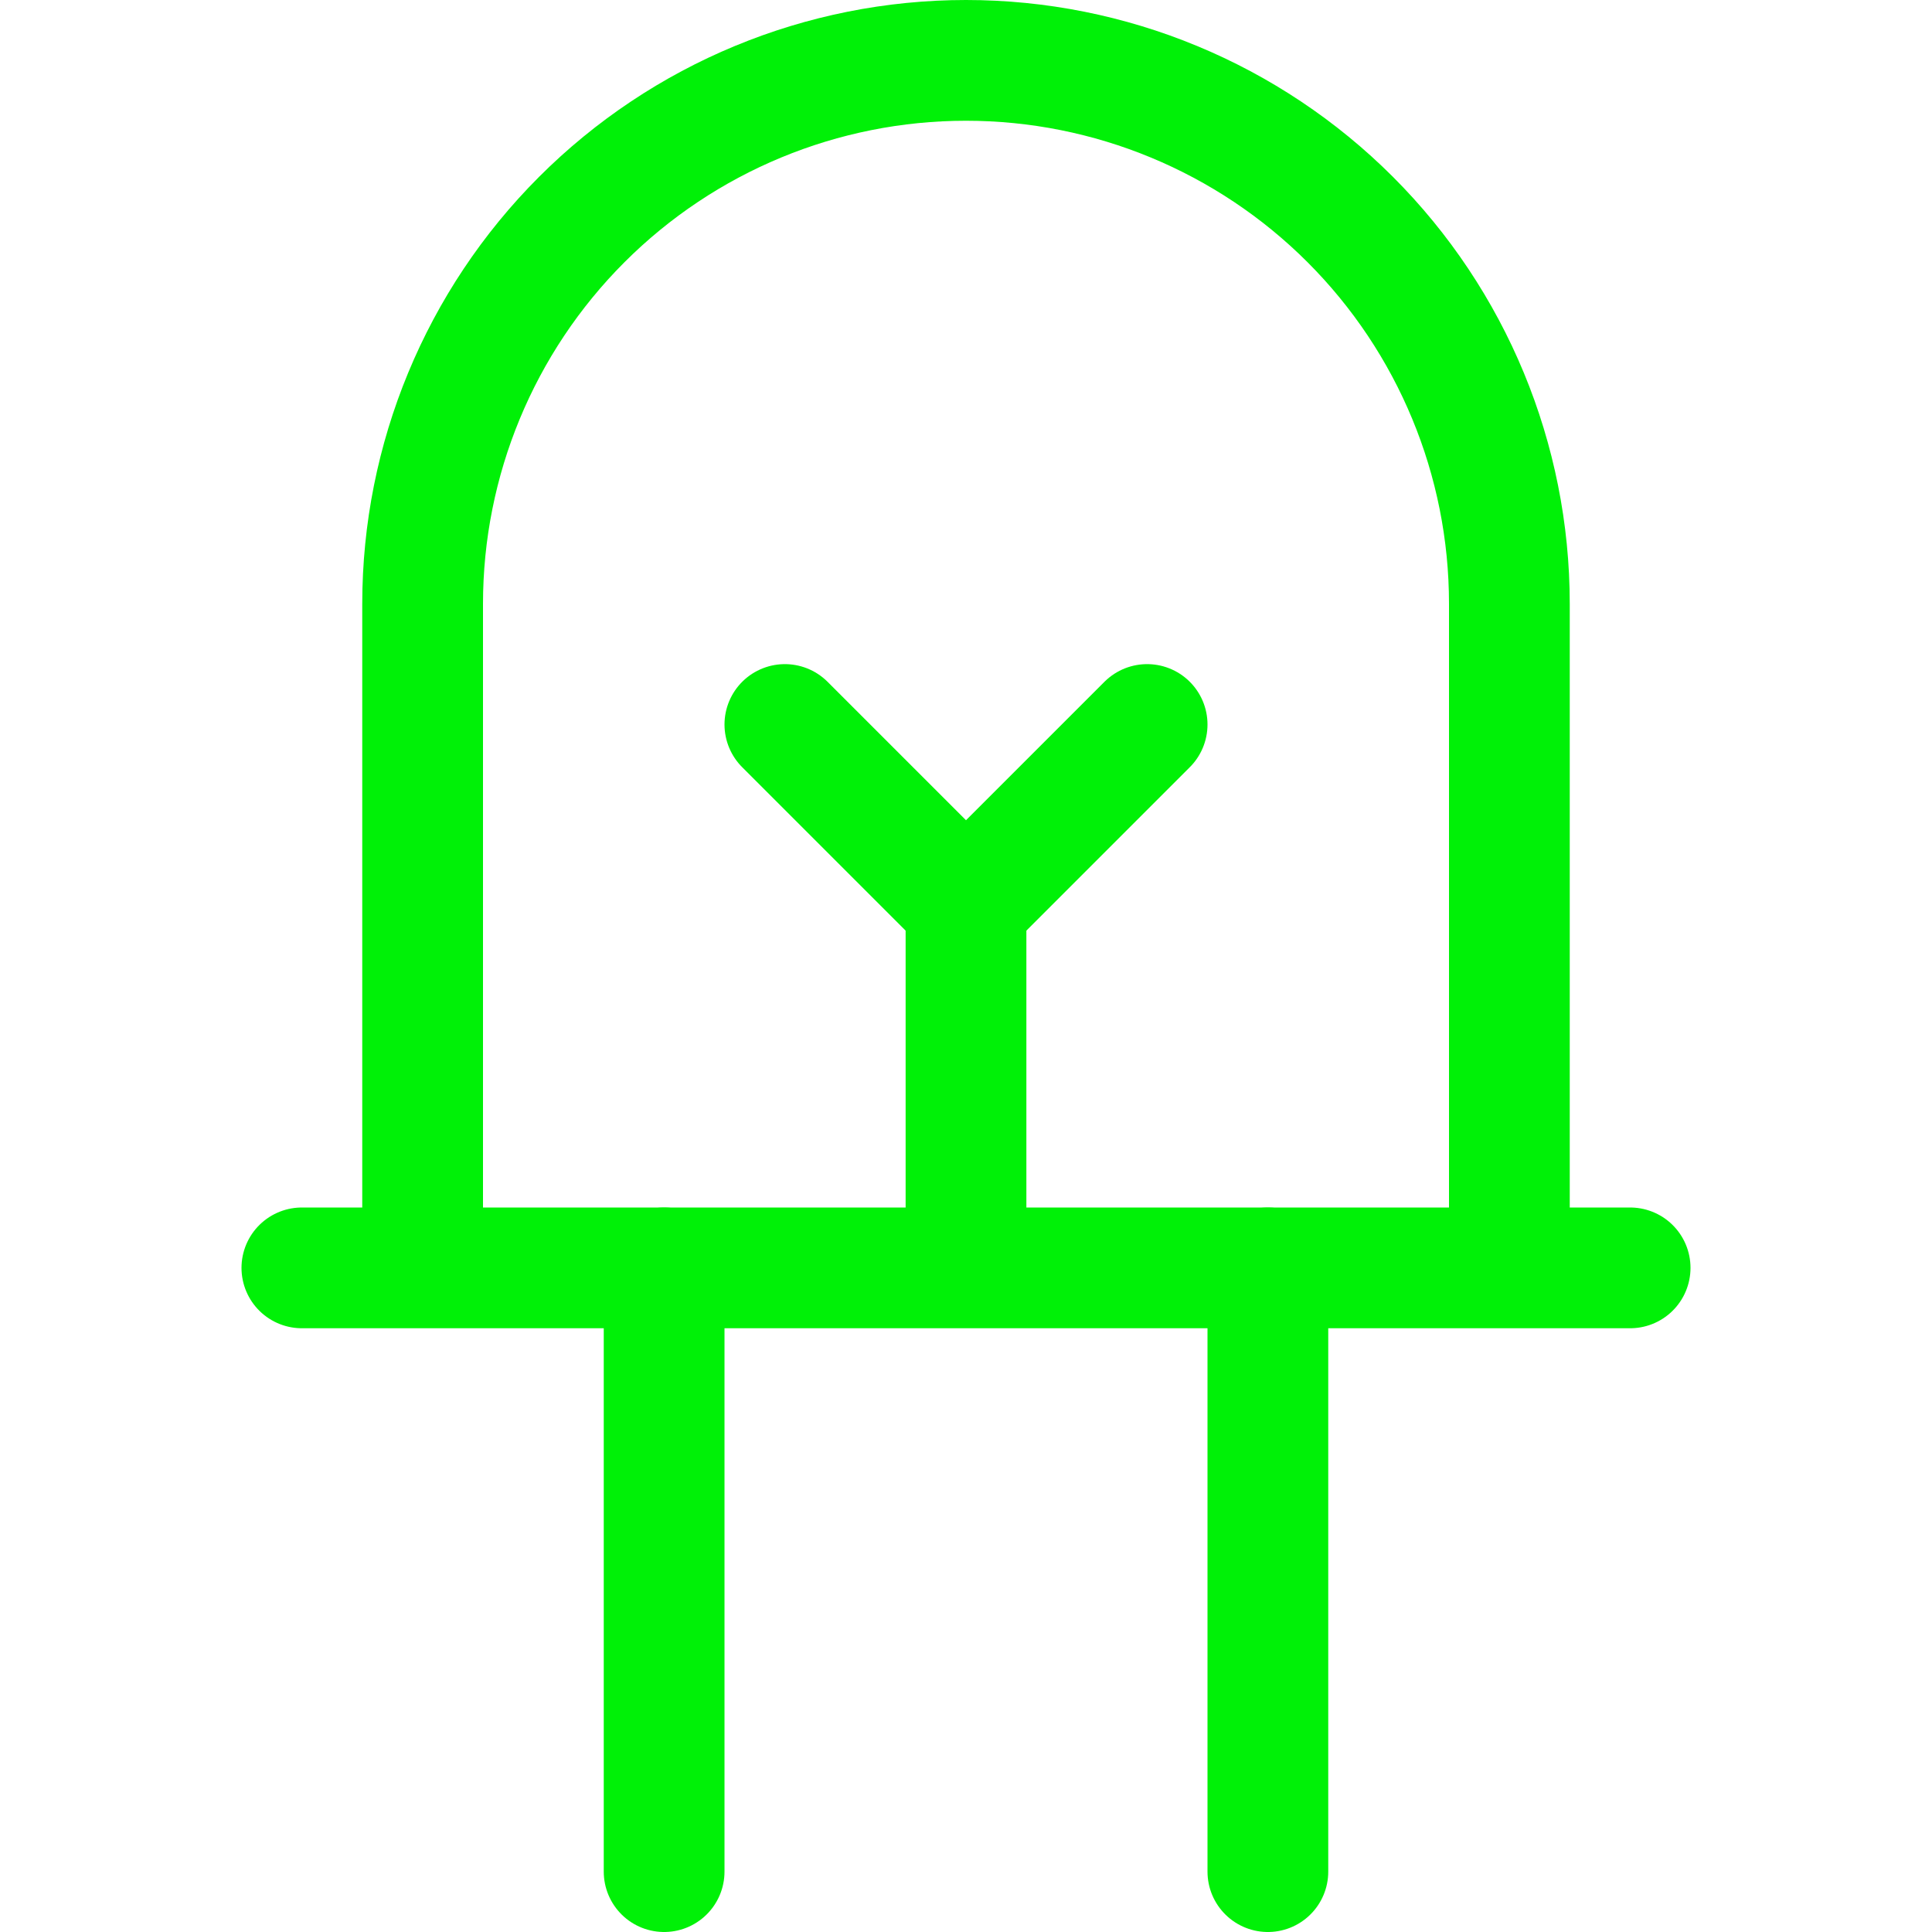
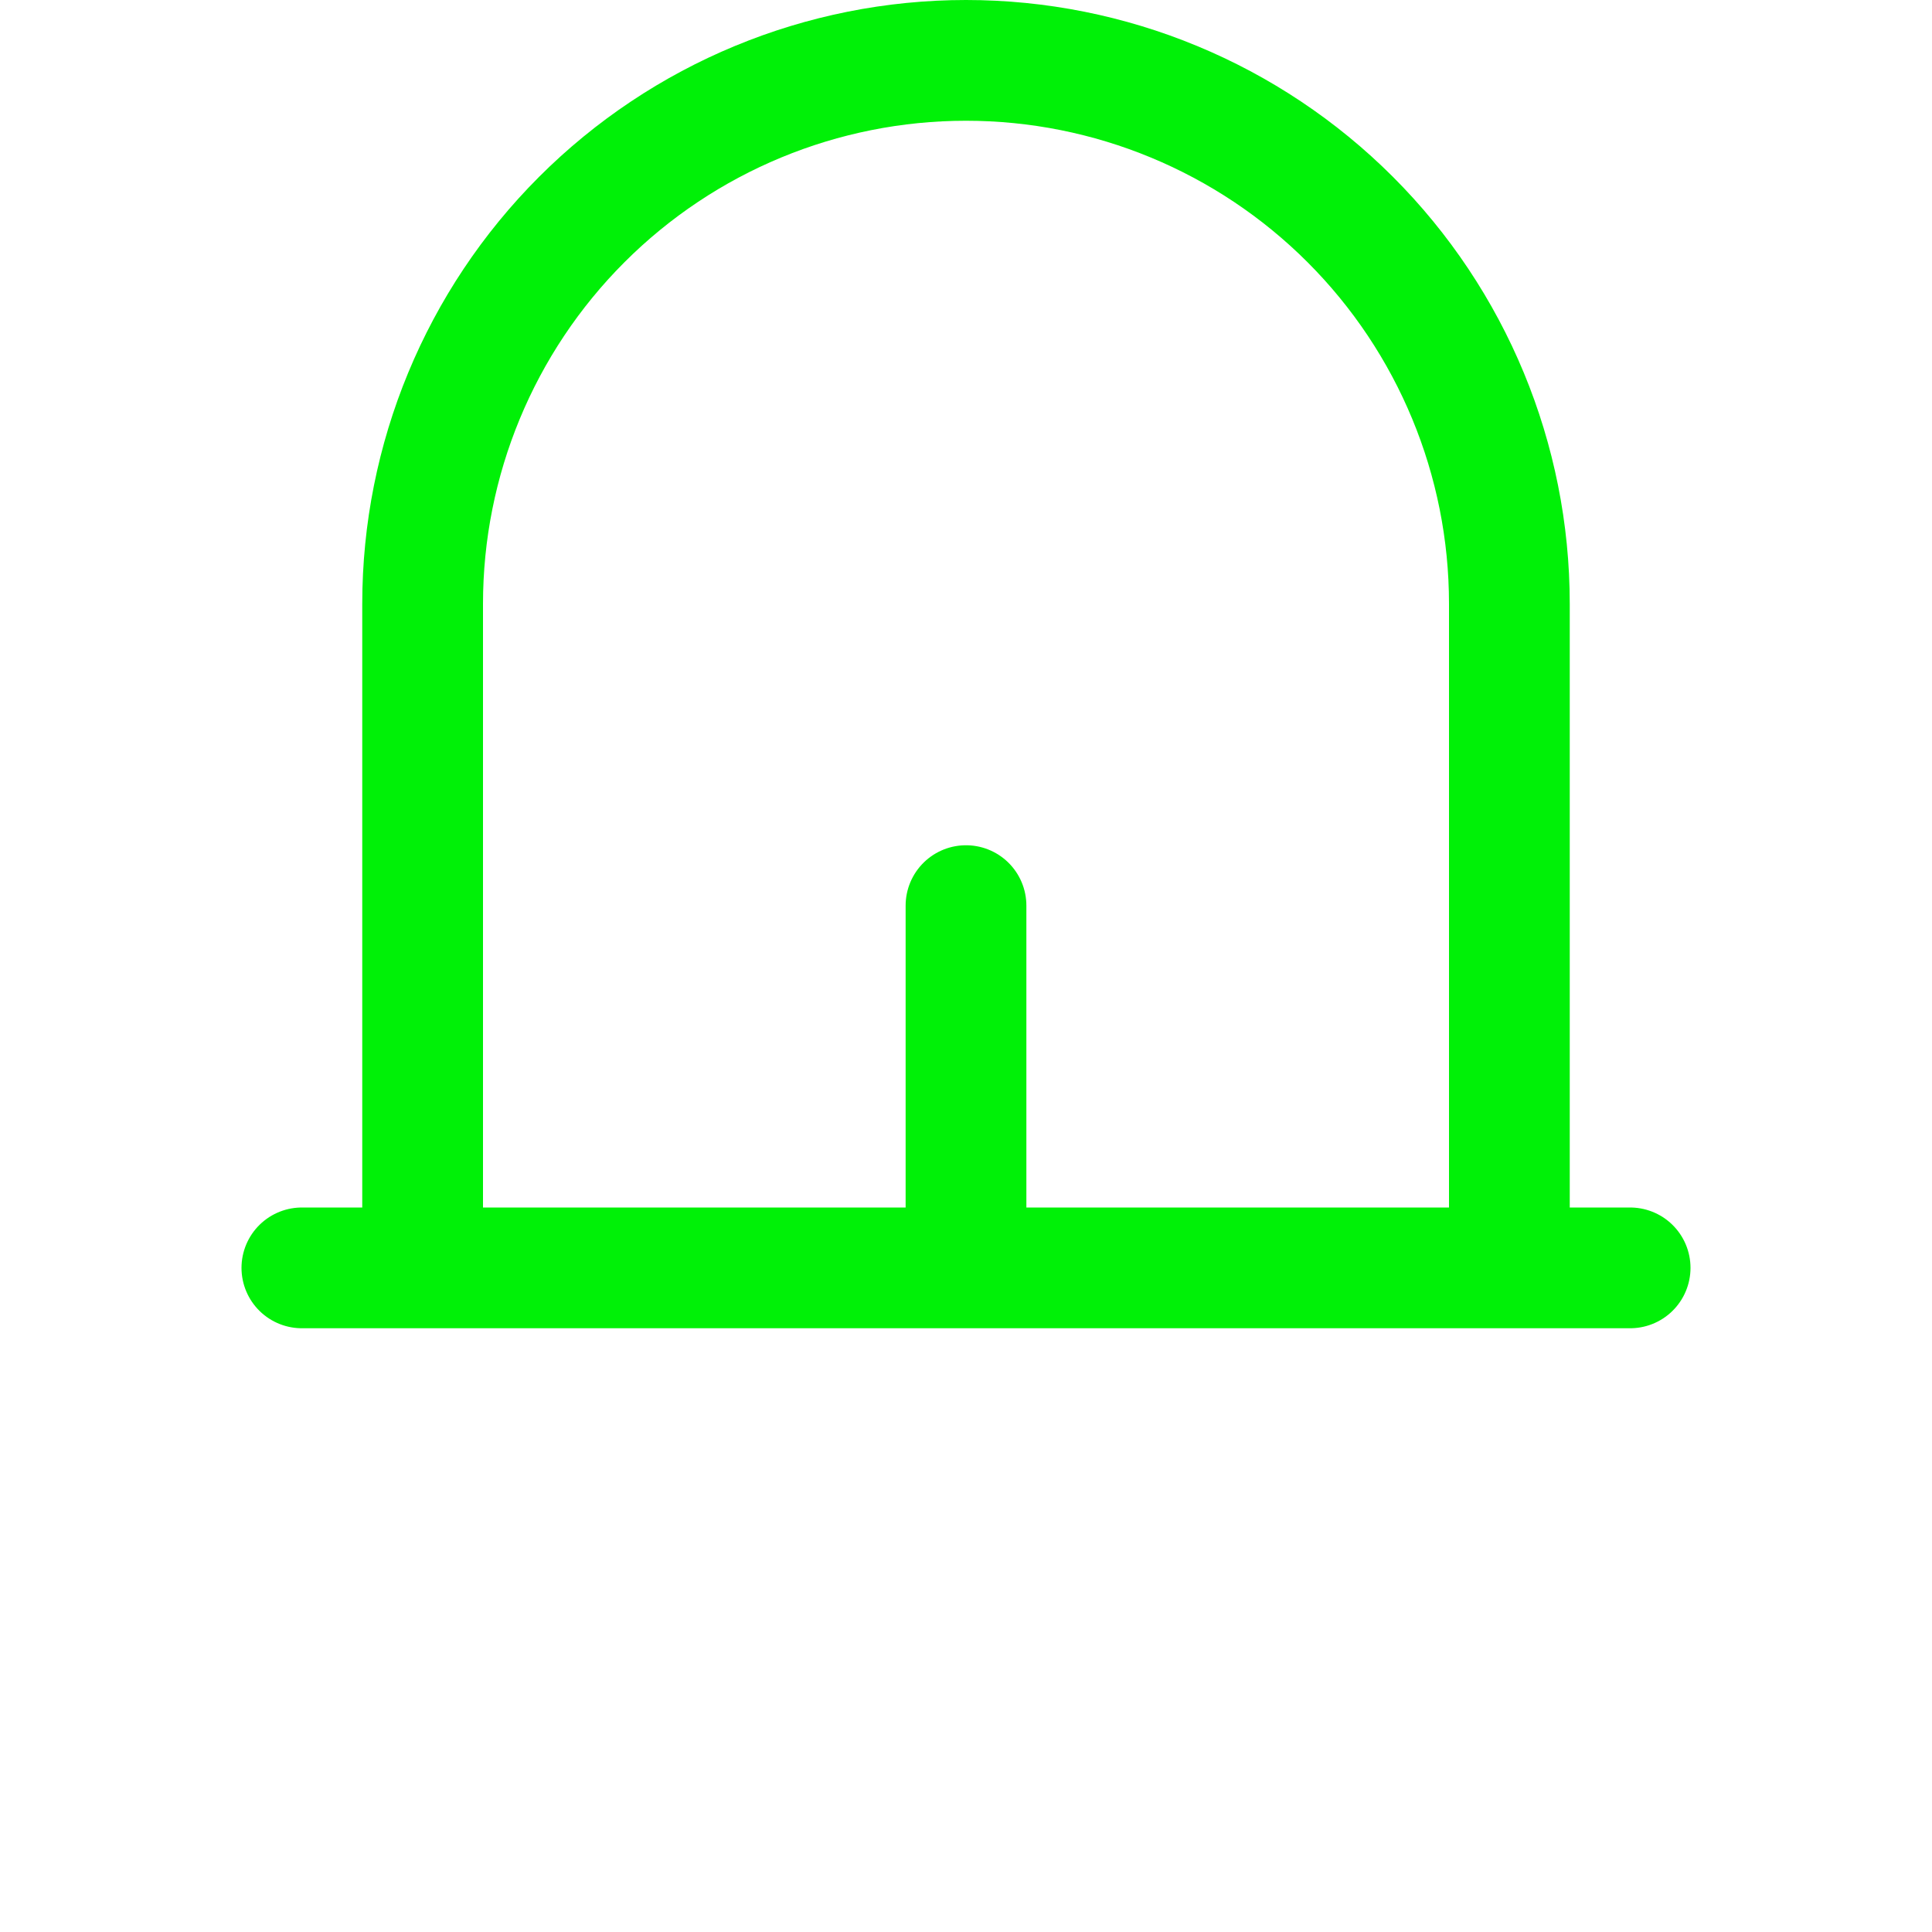
<svg xmlns="http://www.w3.org/2000/svg" width="24" height="24" viewBox="0 0 24 24" fill="none">
  <path d="M3.75 15.75H20.25M12 15.75V11.25M18.75 7.5C18.75 5.71 18.039 3.993 16.773 2.727C15.507 1.461 13.79 0.75 12 0.75C10.21 0.75 8.493 1.461 7.227 2.727C5.961 3.993 5.25 5.71 5.25 7.5V15.75H18.75V7.5Z" stroke="#00F107" stroke-width="1.5" stroke-linecap="round" stroke-linejoin="round" />
-   <path d="M9.75 9L12 11.25L14.25 9M8.25 15.75V23.25M15.75 15.75V23.25" stroke="#00F107" stroke-width="1.5" stroke-linecap="round" stroke-linejoin="round" />
</svg>